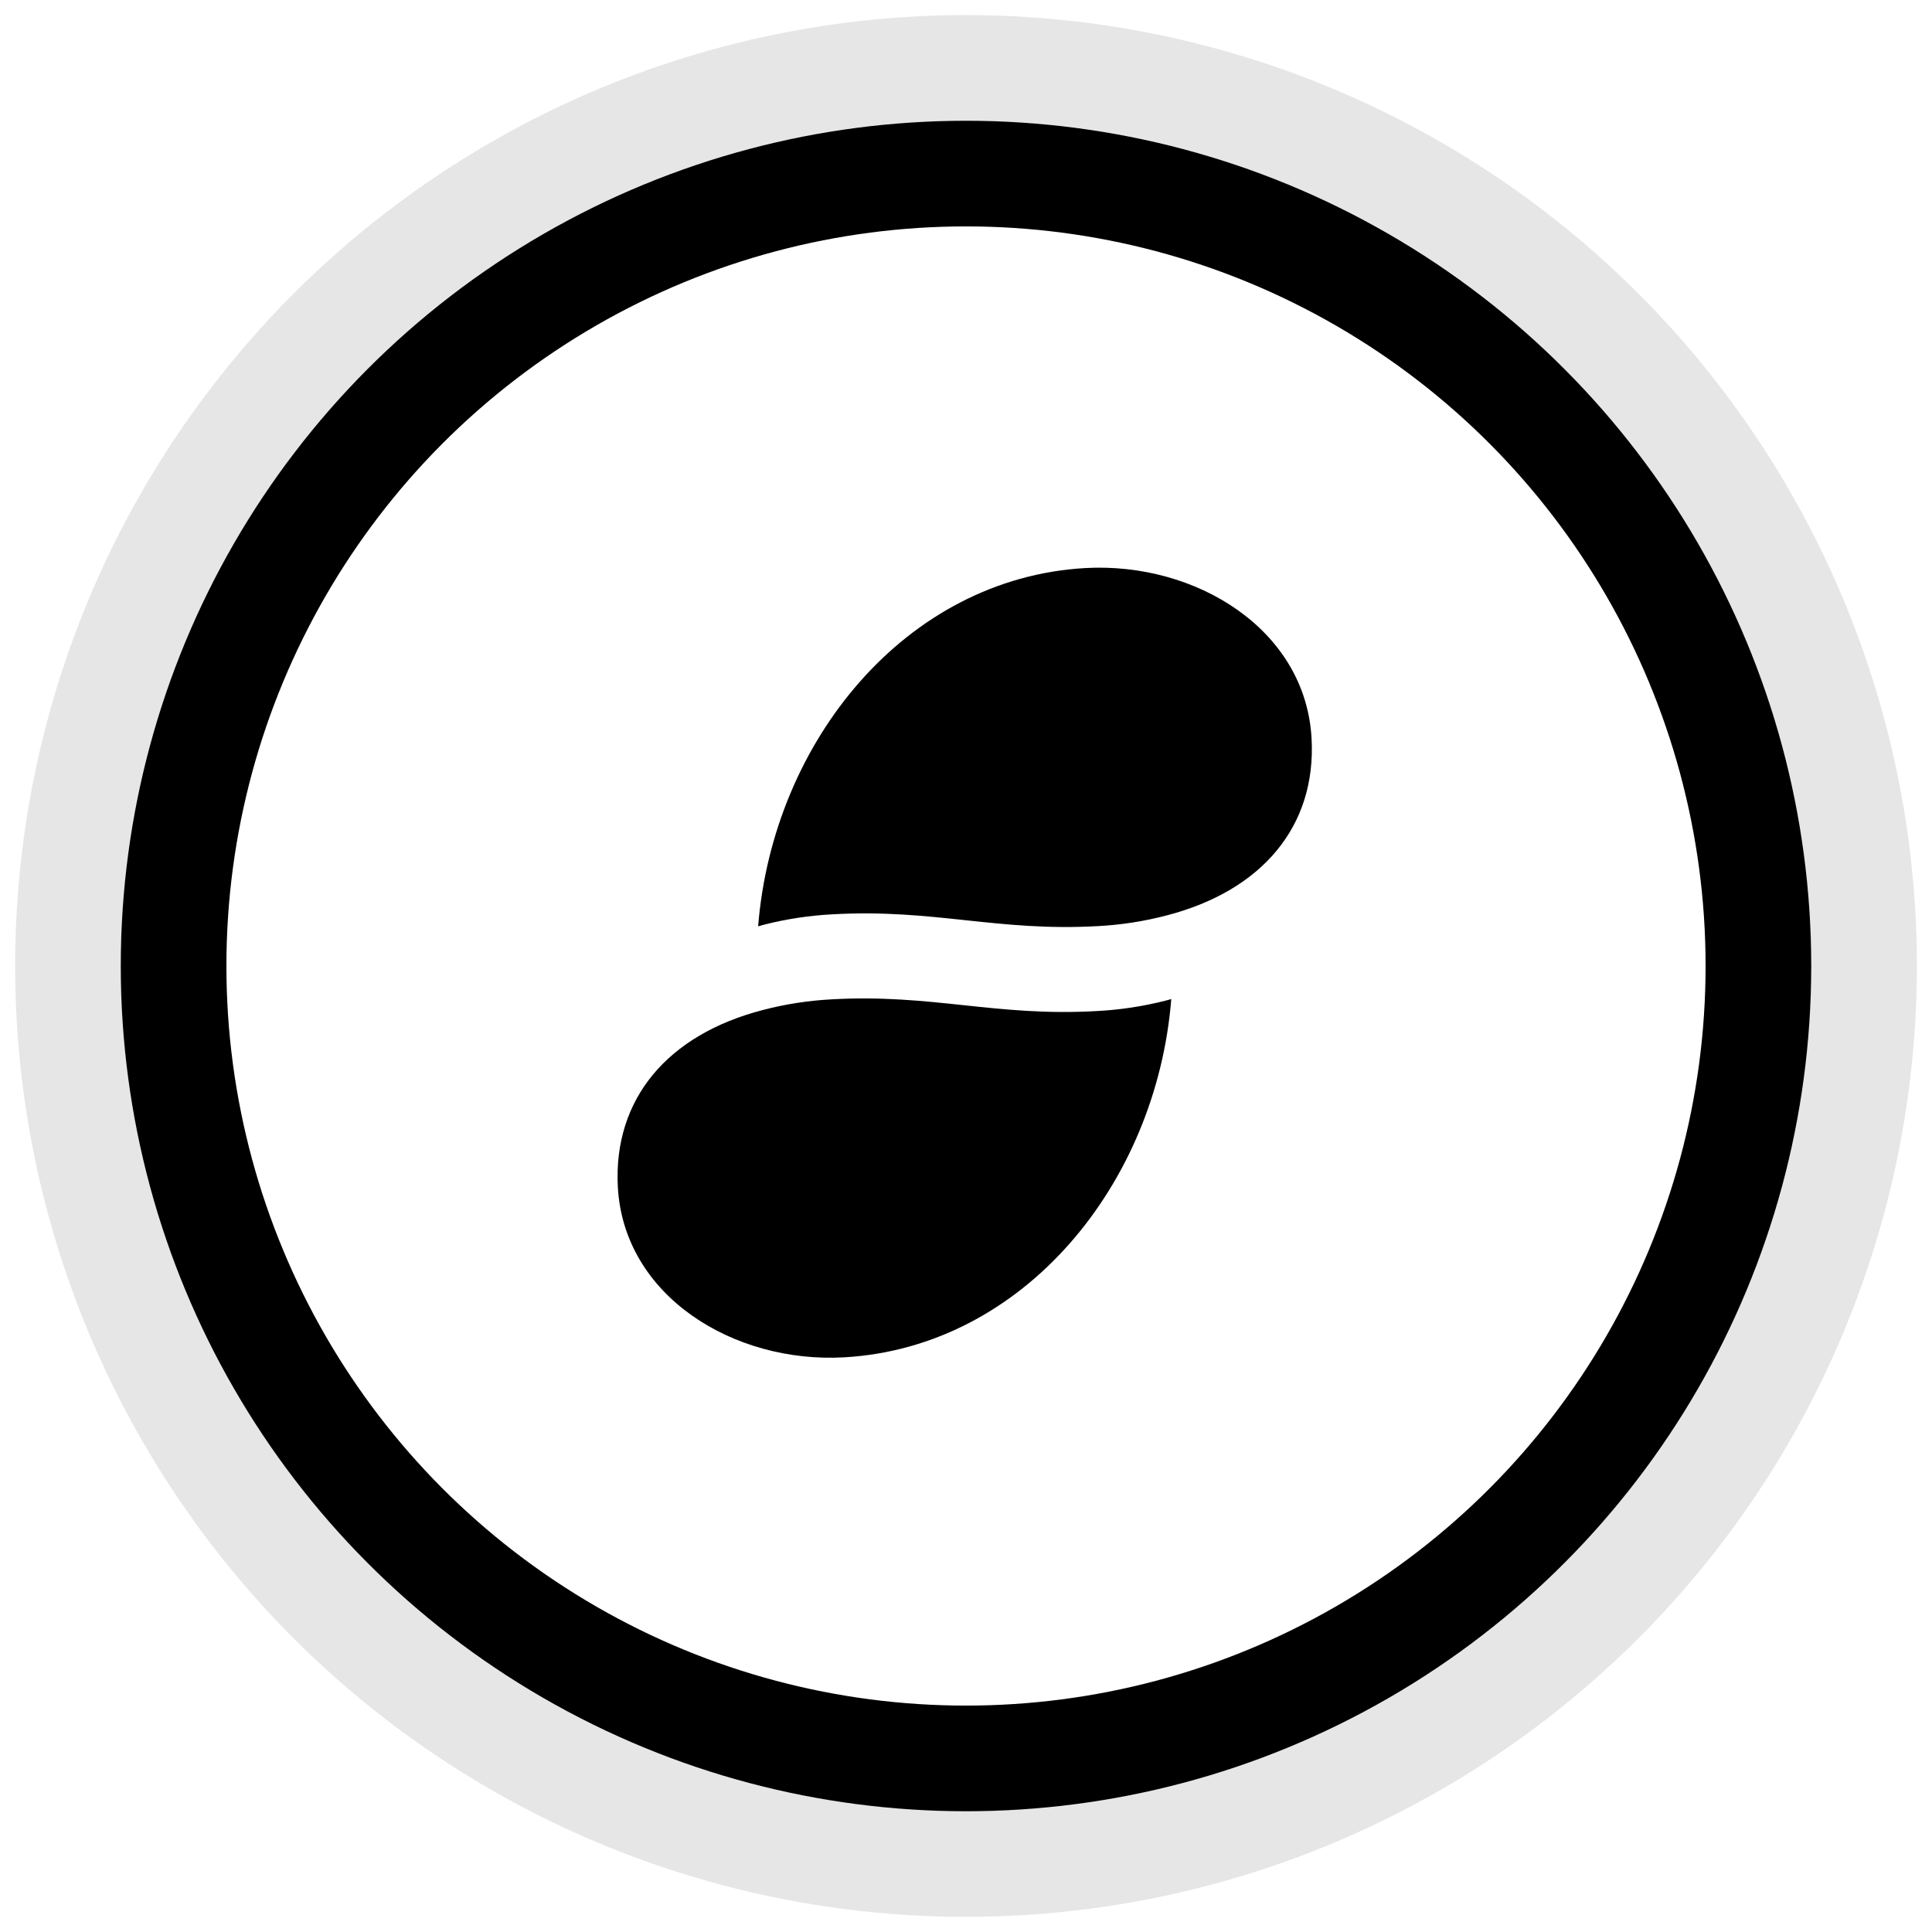
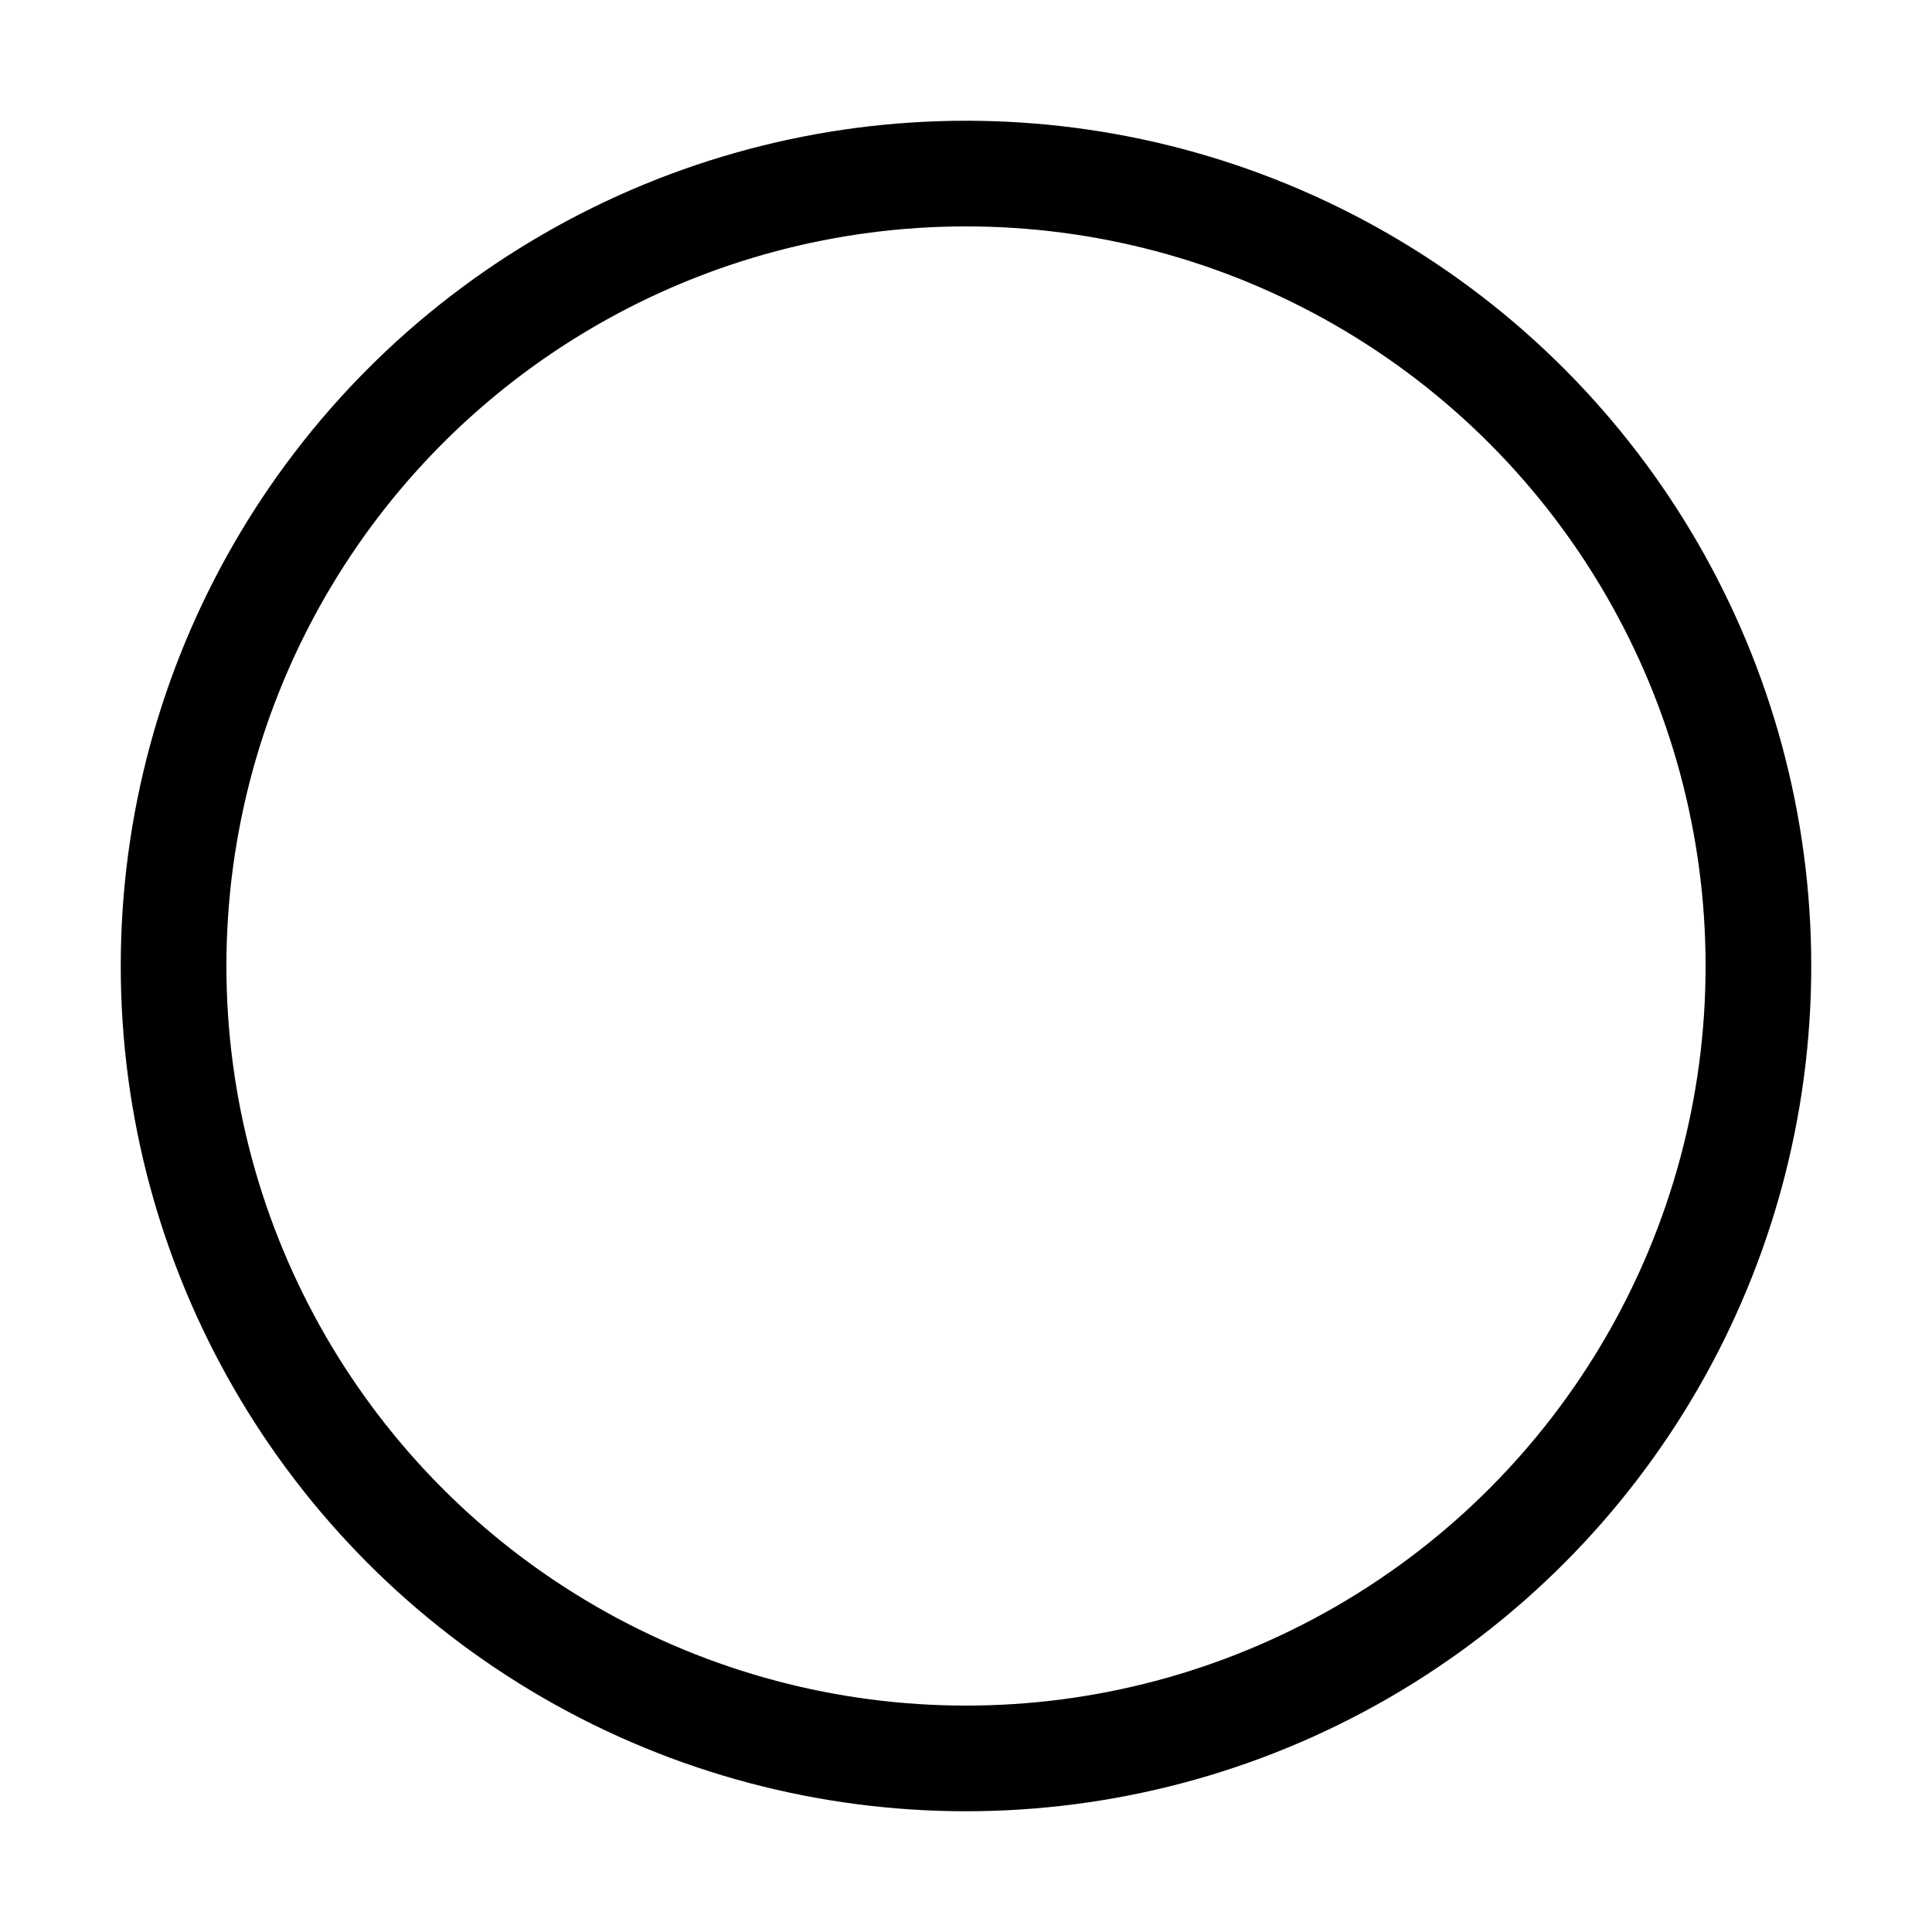
<svg xmlns="http://www.w3.org/2000/svg" width="128" height="128" viewBox="0 0 128 128" fill="none">
  <circle cx="64" cy="64" r="52.5" stroke="black" stroke-width="7" />
-   <circle cx="64.001" cy="63.998" r="59.498" stroke="black" stroke-opacity="0.1" stroke-width="7" />
-   <path d="M55.08 66.21C61.768 65.832 65.956 67.366 72.644 66.986C74.186 66.908 75.717 66.677 77.214 66.297C77.334 66.263 77.48 66.227 77.6 66.19C76.622 78.428 67.835 89.246 55.934 89.926C48.626 90.343 41.327 85.881 40.933 78.635C40.627 72.804 44.236 68.549 50.532 66.918C52.02 66.528 53.544 66.291 55.08 66.21ZM71.894 37.636C79.202 37.22 86.501 41.682 86.895 48.928C87.215 54.759 83.593 59.015 77.297 60.648C75.809 61.038 74.285 61.276 72.749 61.357C66.061 61.734 61.873 60.2 55.185 60.574C53.643 60.652 52.111 60.883 50.614 61.263C50.494 61.3 50.349 61.337 50.228 61.373C51.206 49.135 59.993 38.317 71.894 37.636Z" fill="black" />
</svg>